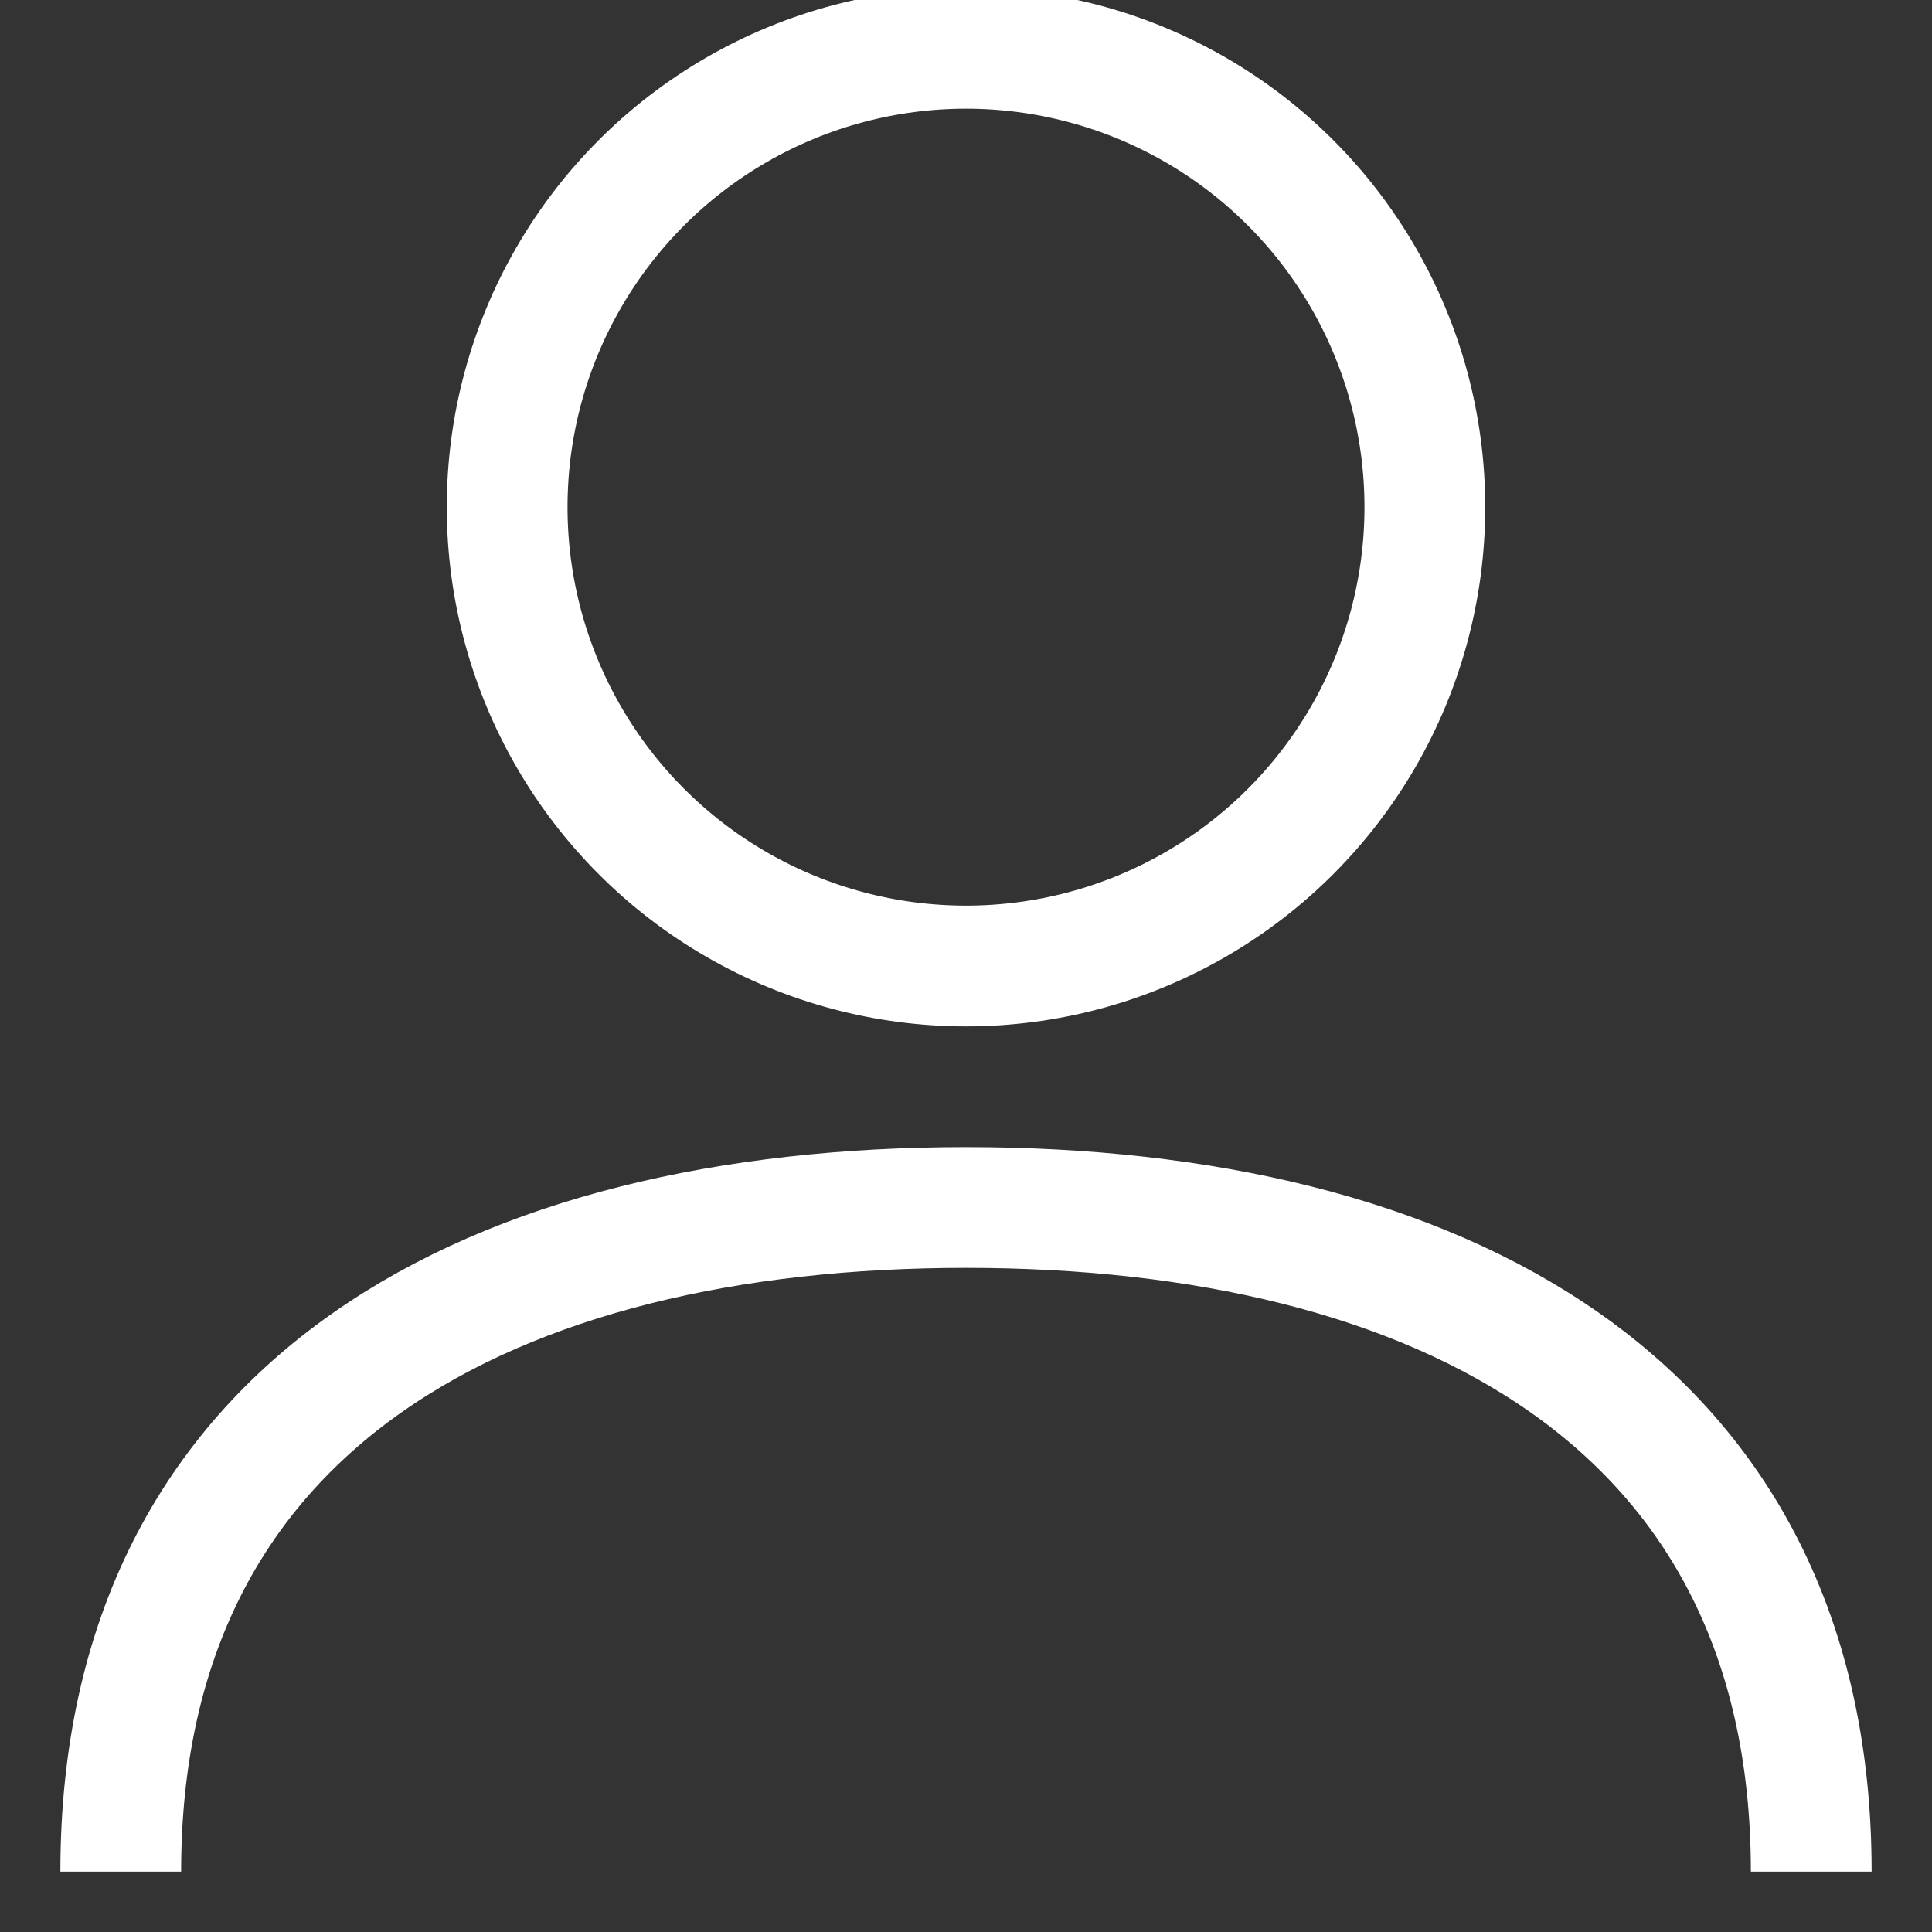
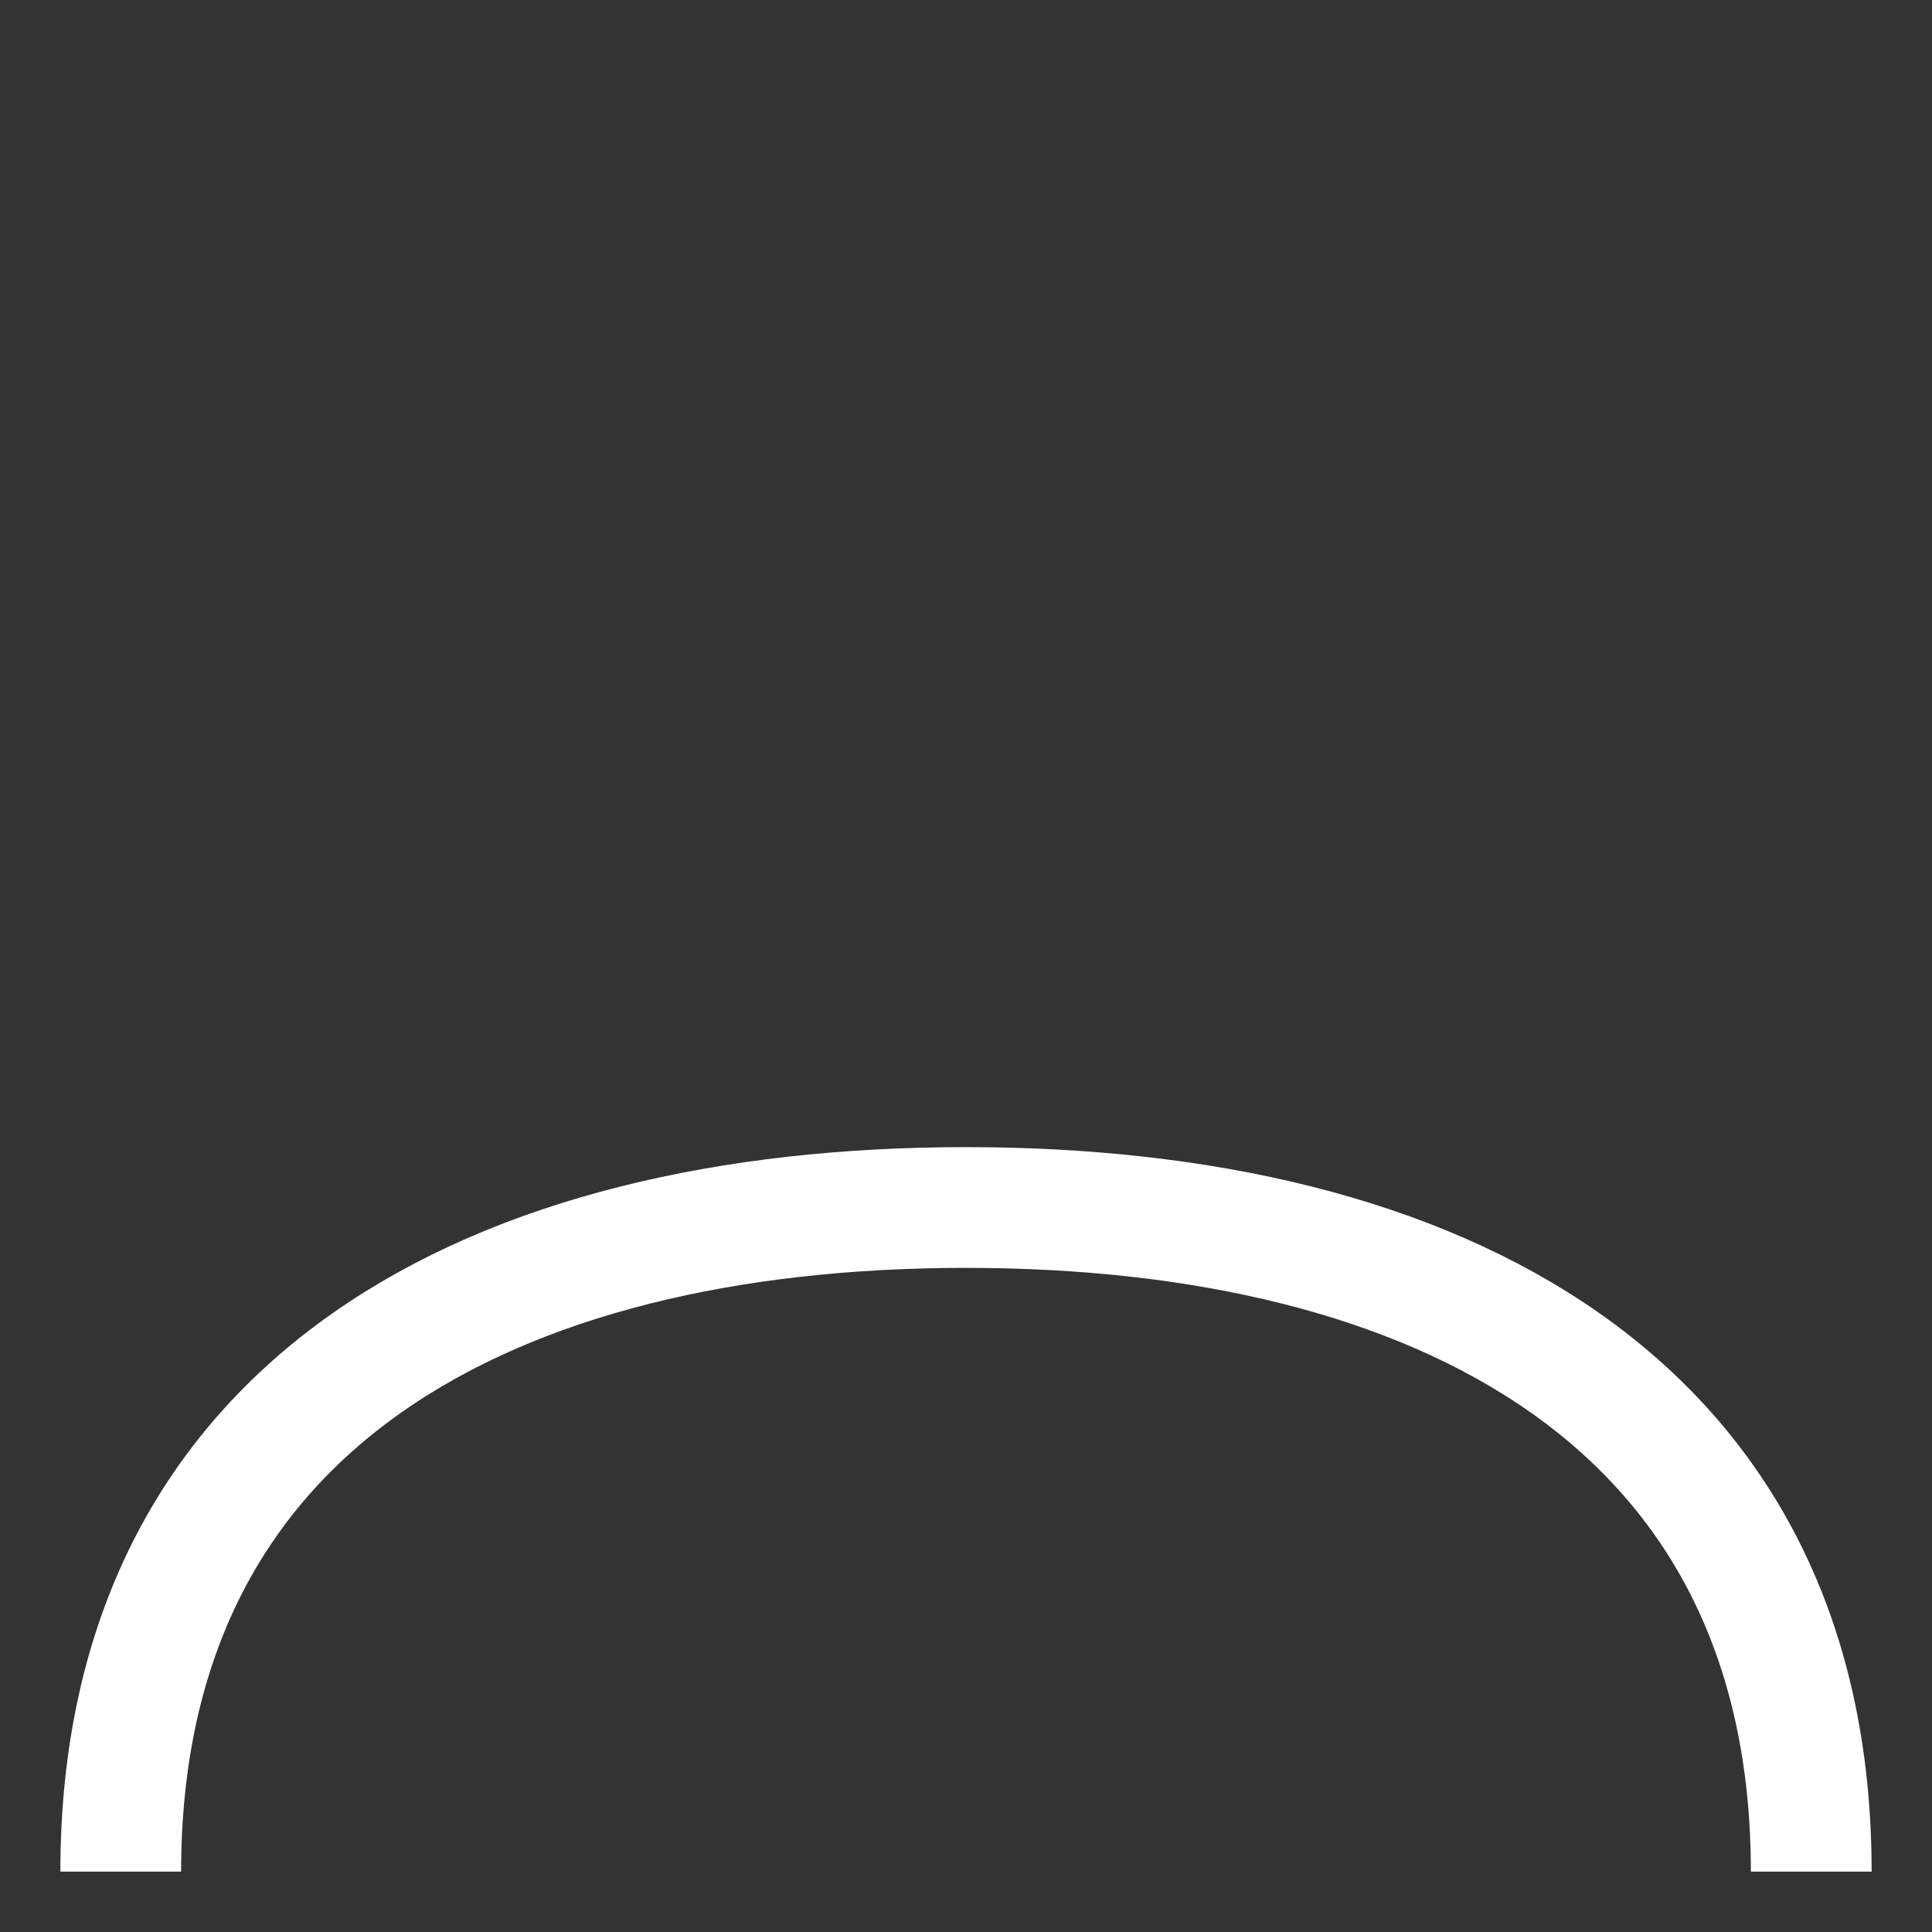
<svg xmlns="http://www.w3.org/2000/svg" id="_レイヤー_1" version="1.1" viewBox="0 0 16 16">
  <rect x="0" y="0" width="16" height="16" fill="#333333" stroke="none" />
  <defs>
    <style>
      .st0 {
        fill: none;
        stroke: #fff;
        stroke-miterlimit: 10;
      }
    </style>
  </defs>
  <g id="_グループ_698">
-     <circle id="_楕円形_70" class="st0" cx="8" cy="4.2" r="3.8" />
    <path id="_パス_334" class="st0" d="M1,15.5c0-3.9,3.1-5.5,7-5.5s7,1.6,7,5.5" />
  </g>
</svg>